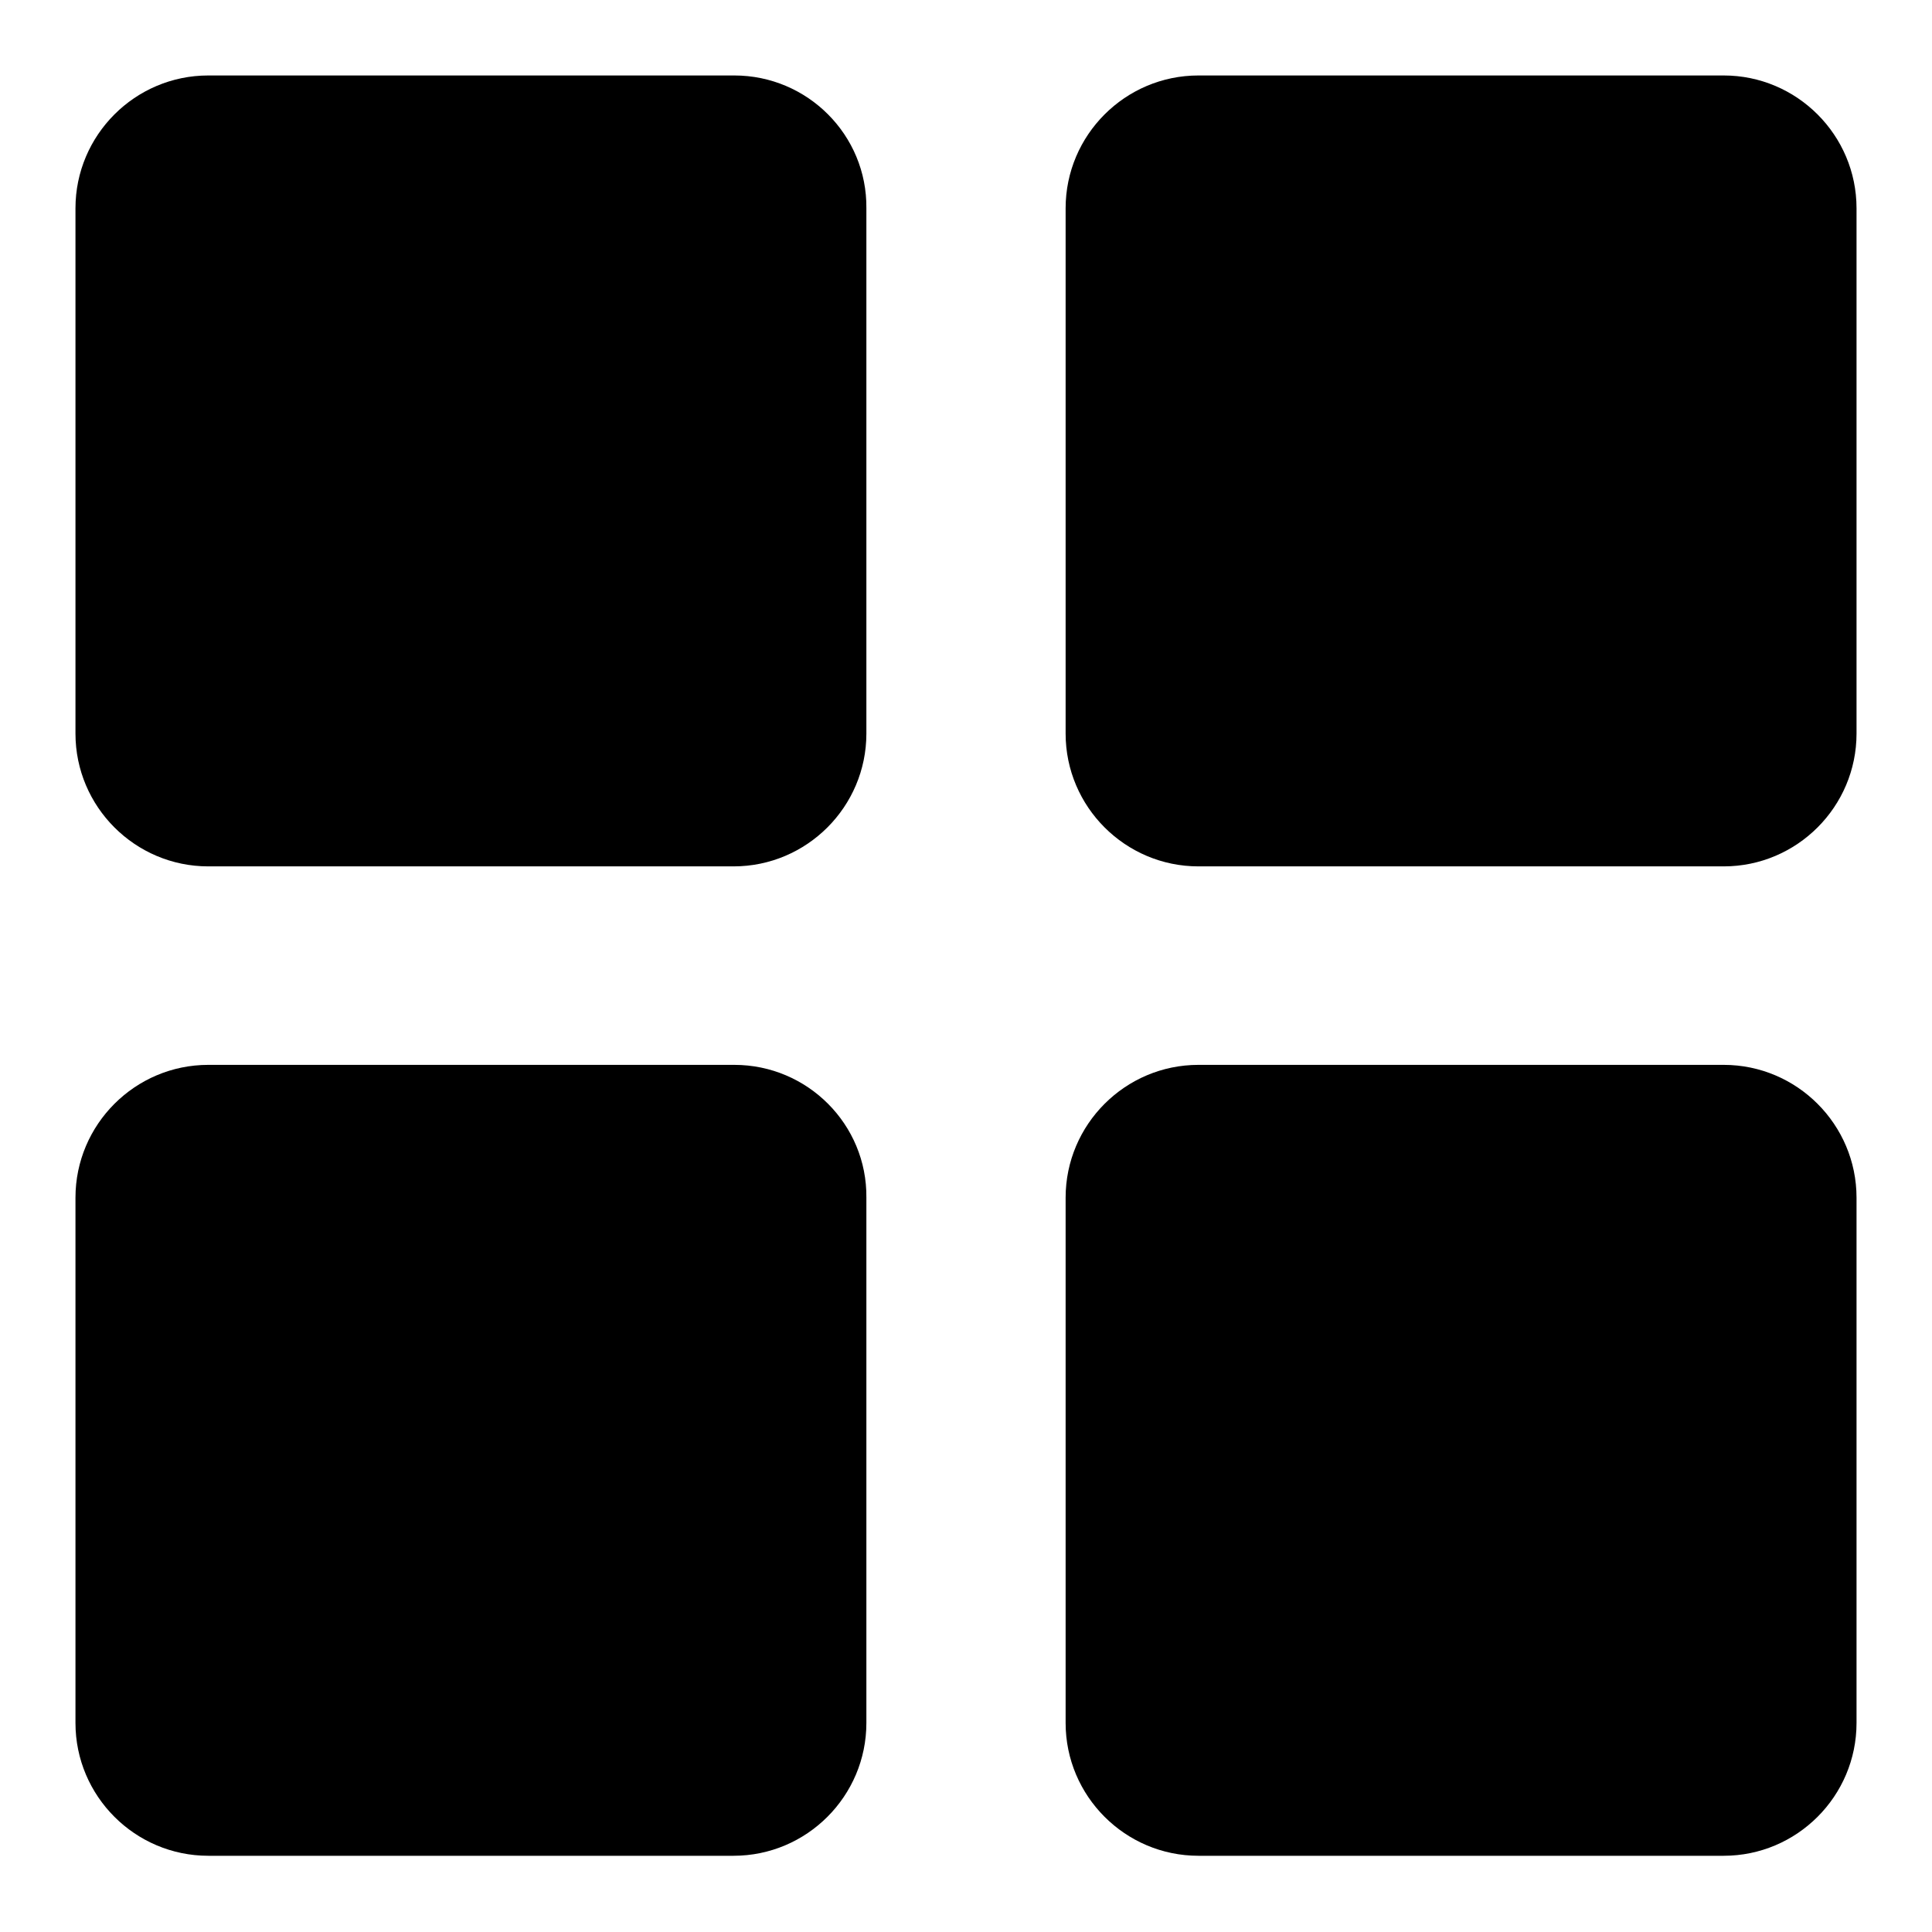
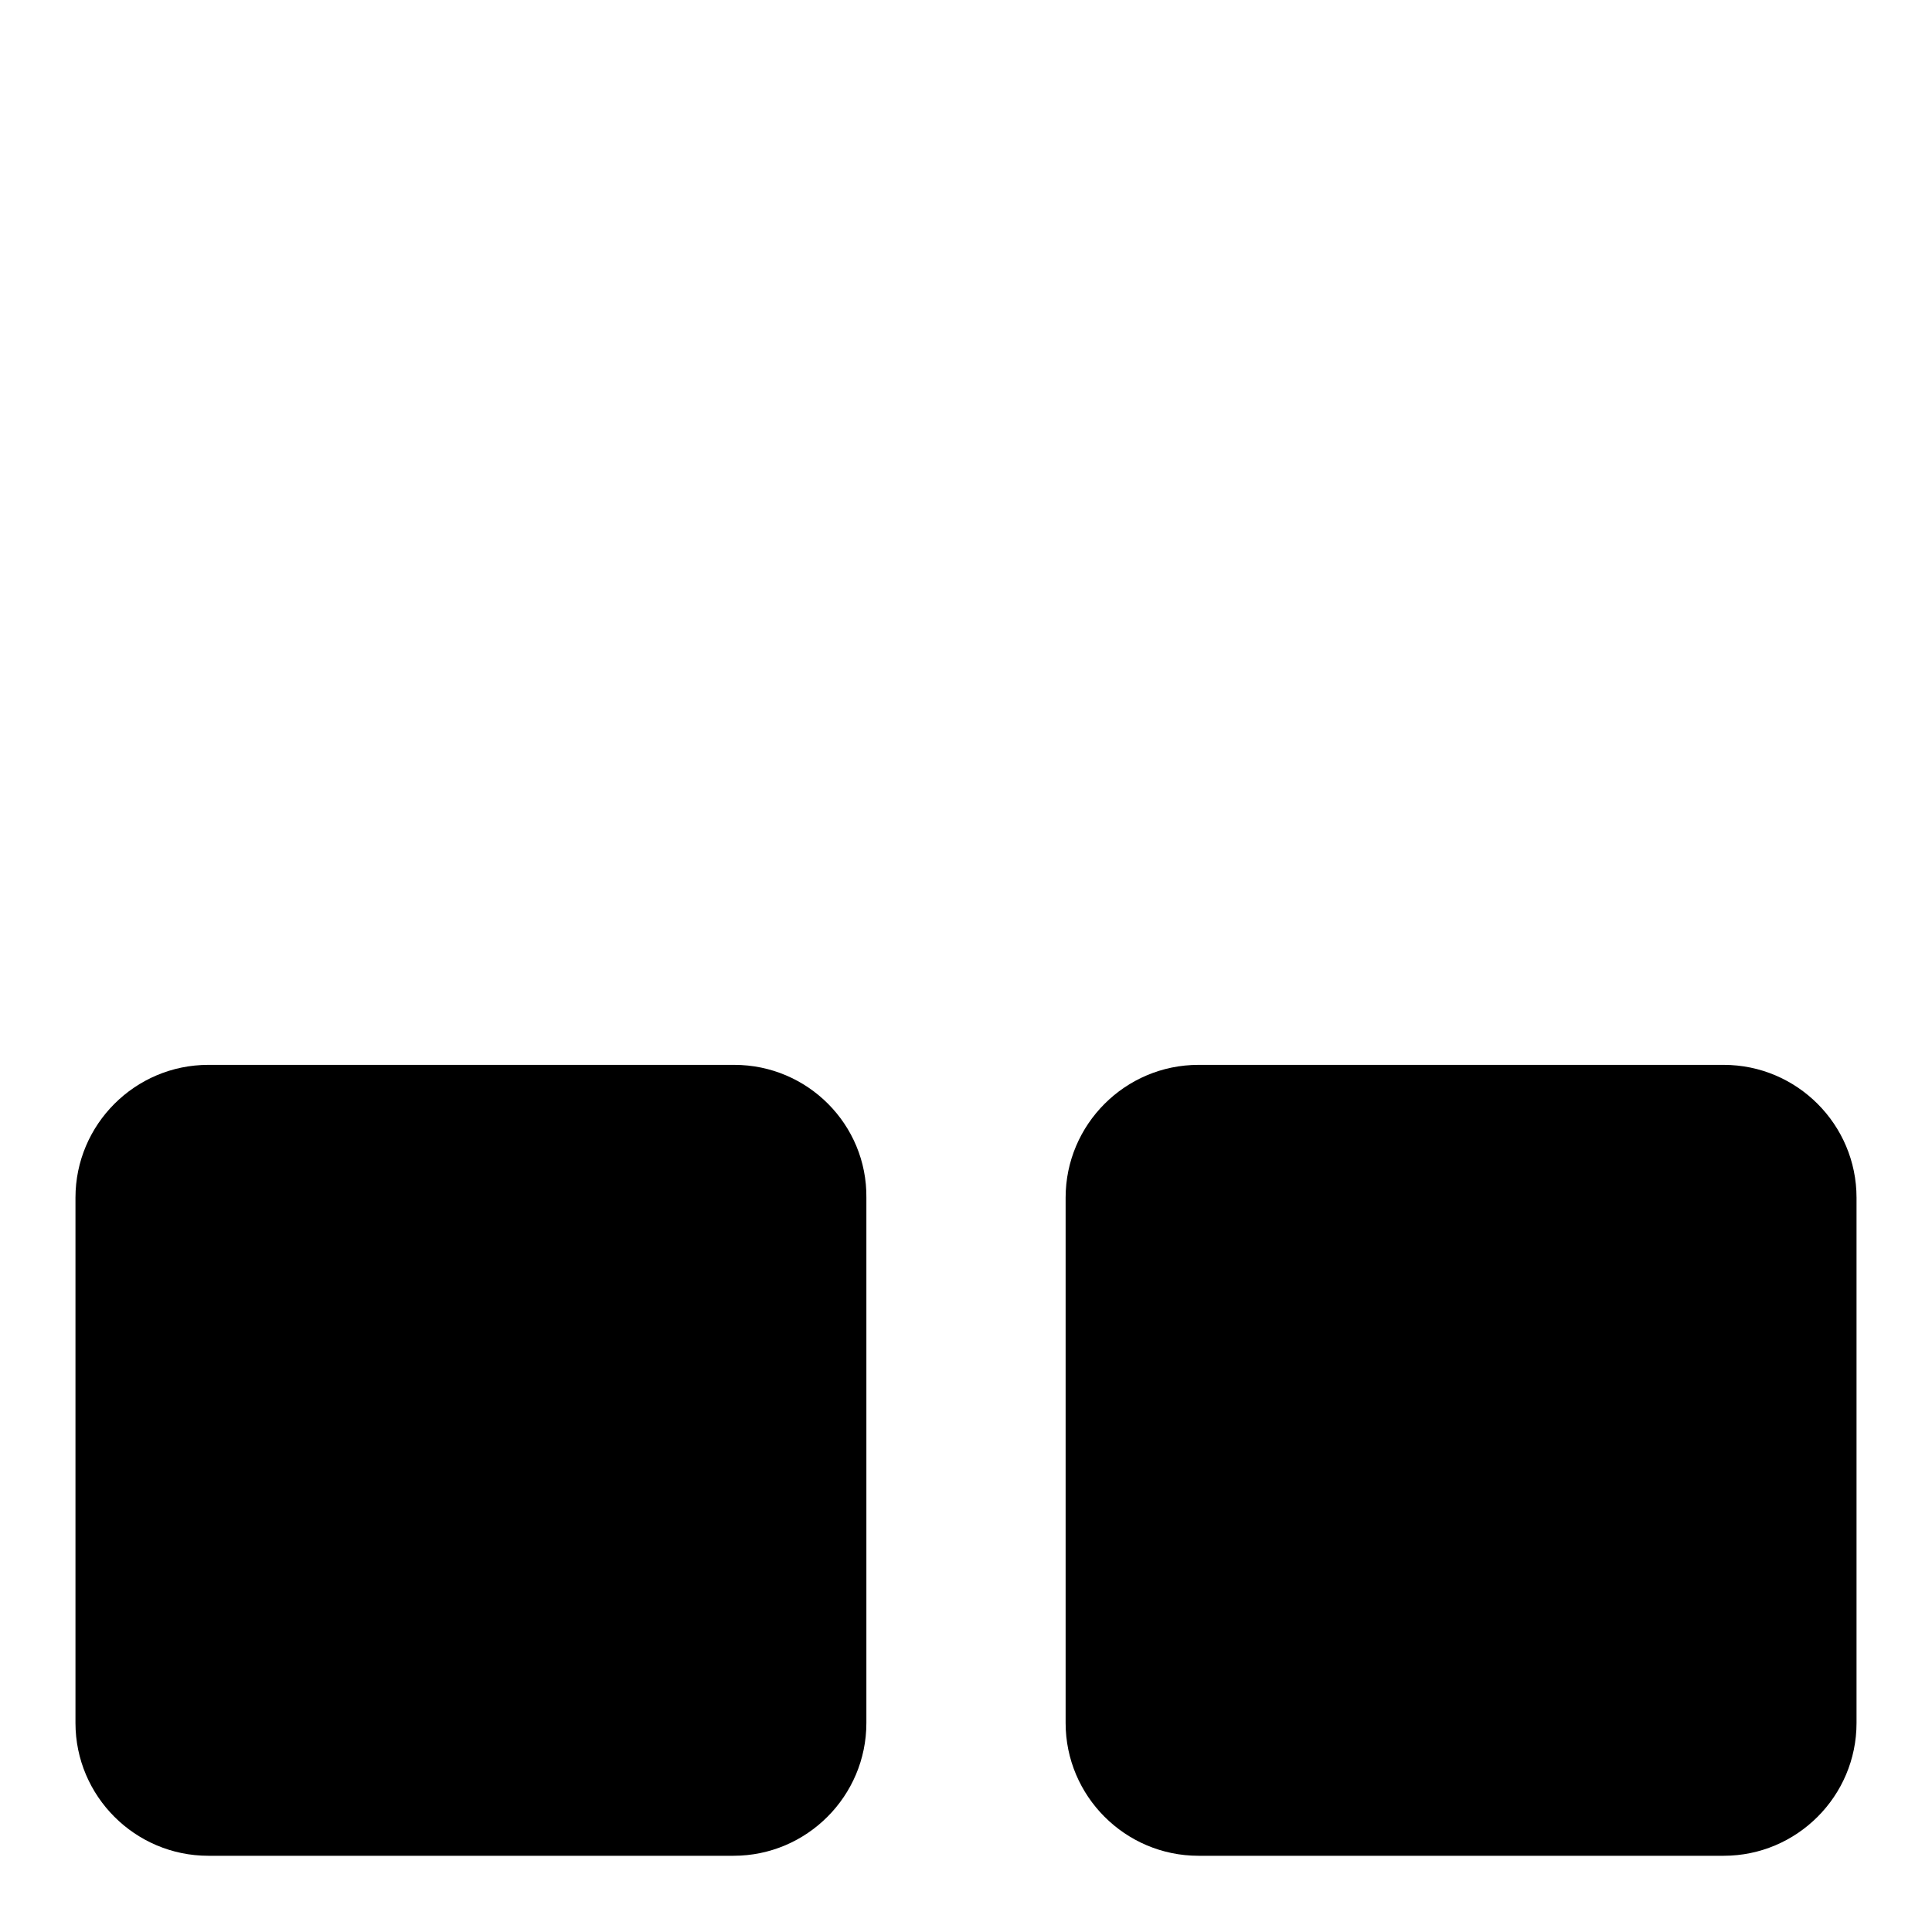
<svg xmlns="http://www.w3.org/2000/svg" version="1.1" x="0px" y="0px" viewBox="0 0 256 256" enable-background="new 0 0 256 256" xml:space="preserve">
  <g>
    <g>
-       <path fill="#000000" d="M97.3,10H27.6C17.9,10,10,17.9,10,27.6v69.6c0,9.7,7.9,17.6,17.6,17.6h69.6c9.7,0,17.6-7.9,17.6-17.6V27.6C114.9,17.9,107,10,97.3,10z" />
-       <path fill="#000000" d="M228.4,10h-69.6c-9.7,0-17.6,7.9-17.6,17.6v69.6c0,9.7,7.9,17.6,17.6,17.6h69.6c9.7,0,17.6-7.9,17.6-17.6V27.6C246,17.9,238.1,10,228.4,10z" />
      <path fill="#000000" d="M97.3,141.1H27.6c-9.7,0-17.6,7.9-17.6,17.6v69.6c0,9.7,7.9,17.6,17.6,17.6h69.6c9.7,0,17.6-7.9,17.6-17.6v-69.6C114.9,149,107,141.1,97.3,141.1z" />
      <path fill="#000000" d="M228.4,141.1h-69.6c-9.7,0-17.6,7.9-17.6,17.6v69.6c0,9.7,7.9,17.6,17.6,17.6h69.6c9.7,0,17.6-7.9,17.6-17.6v-69.6C246,149,238.1,141.1,228.4,141.1z" />
    </g>
  </g>
</svg>